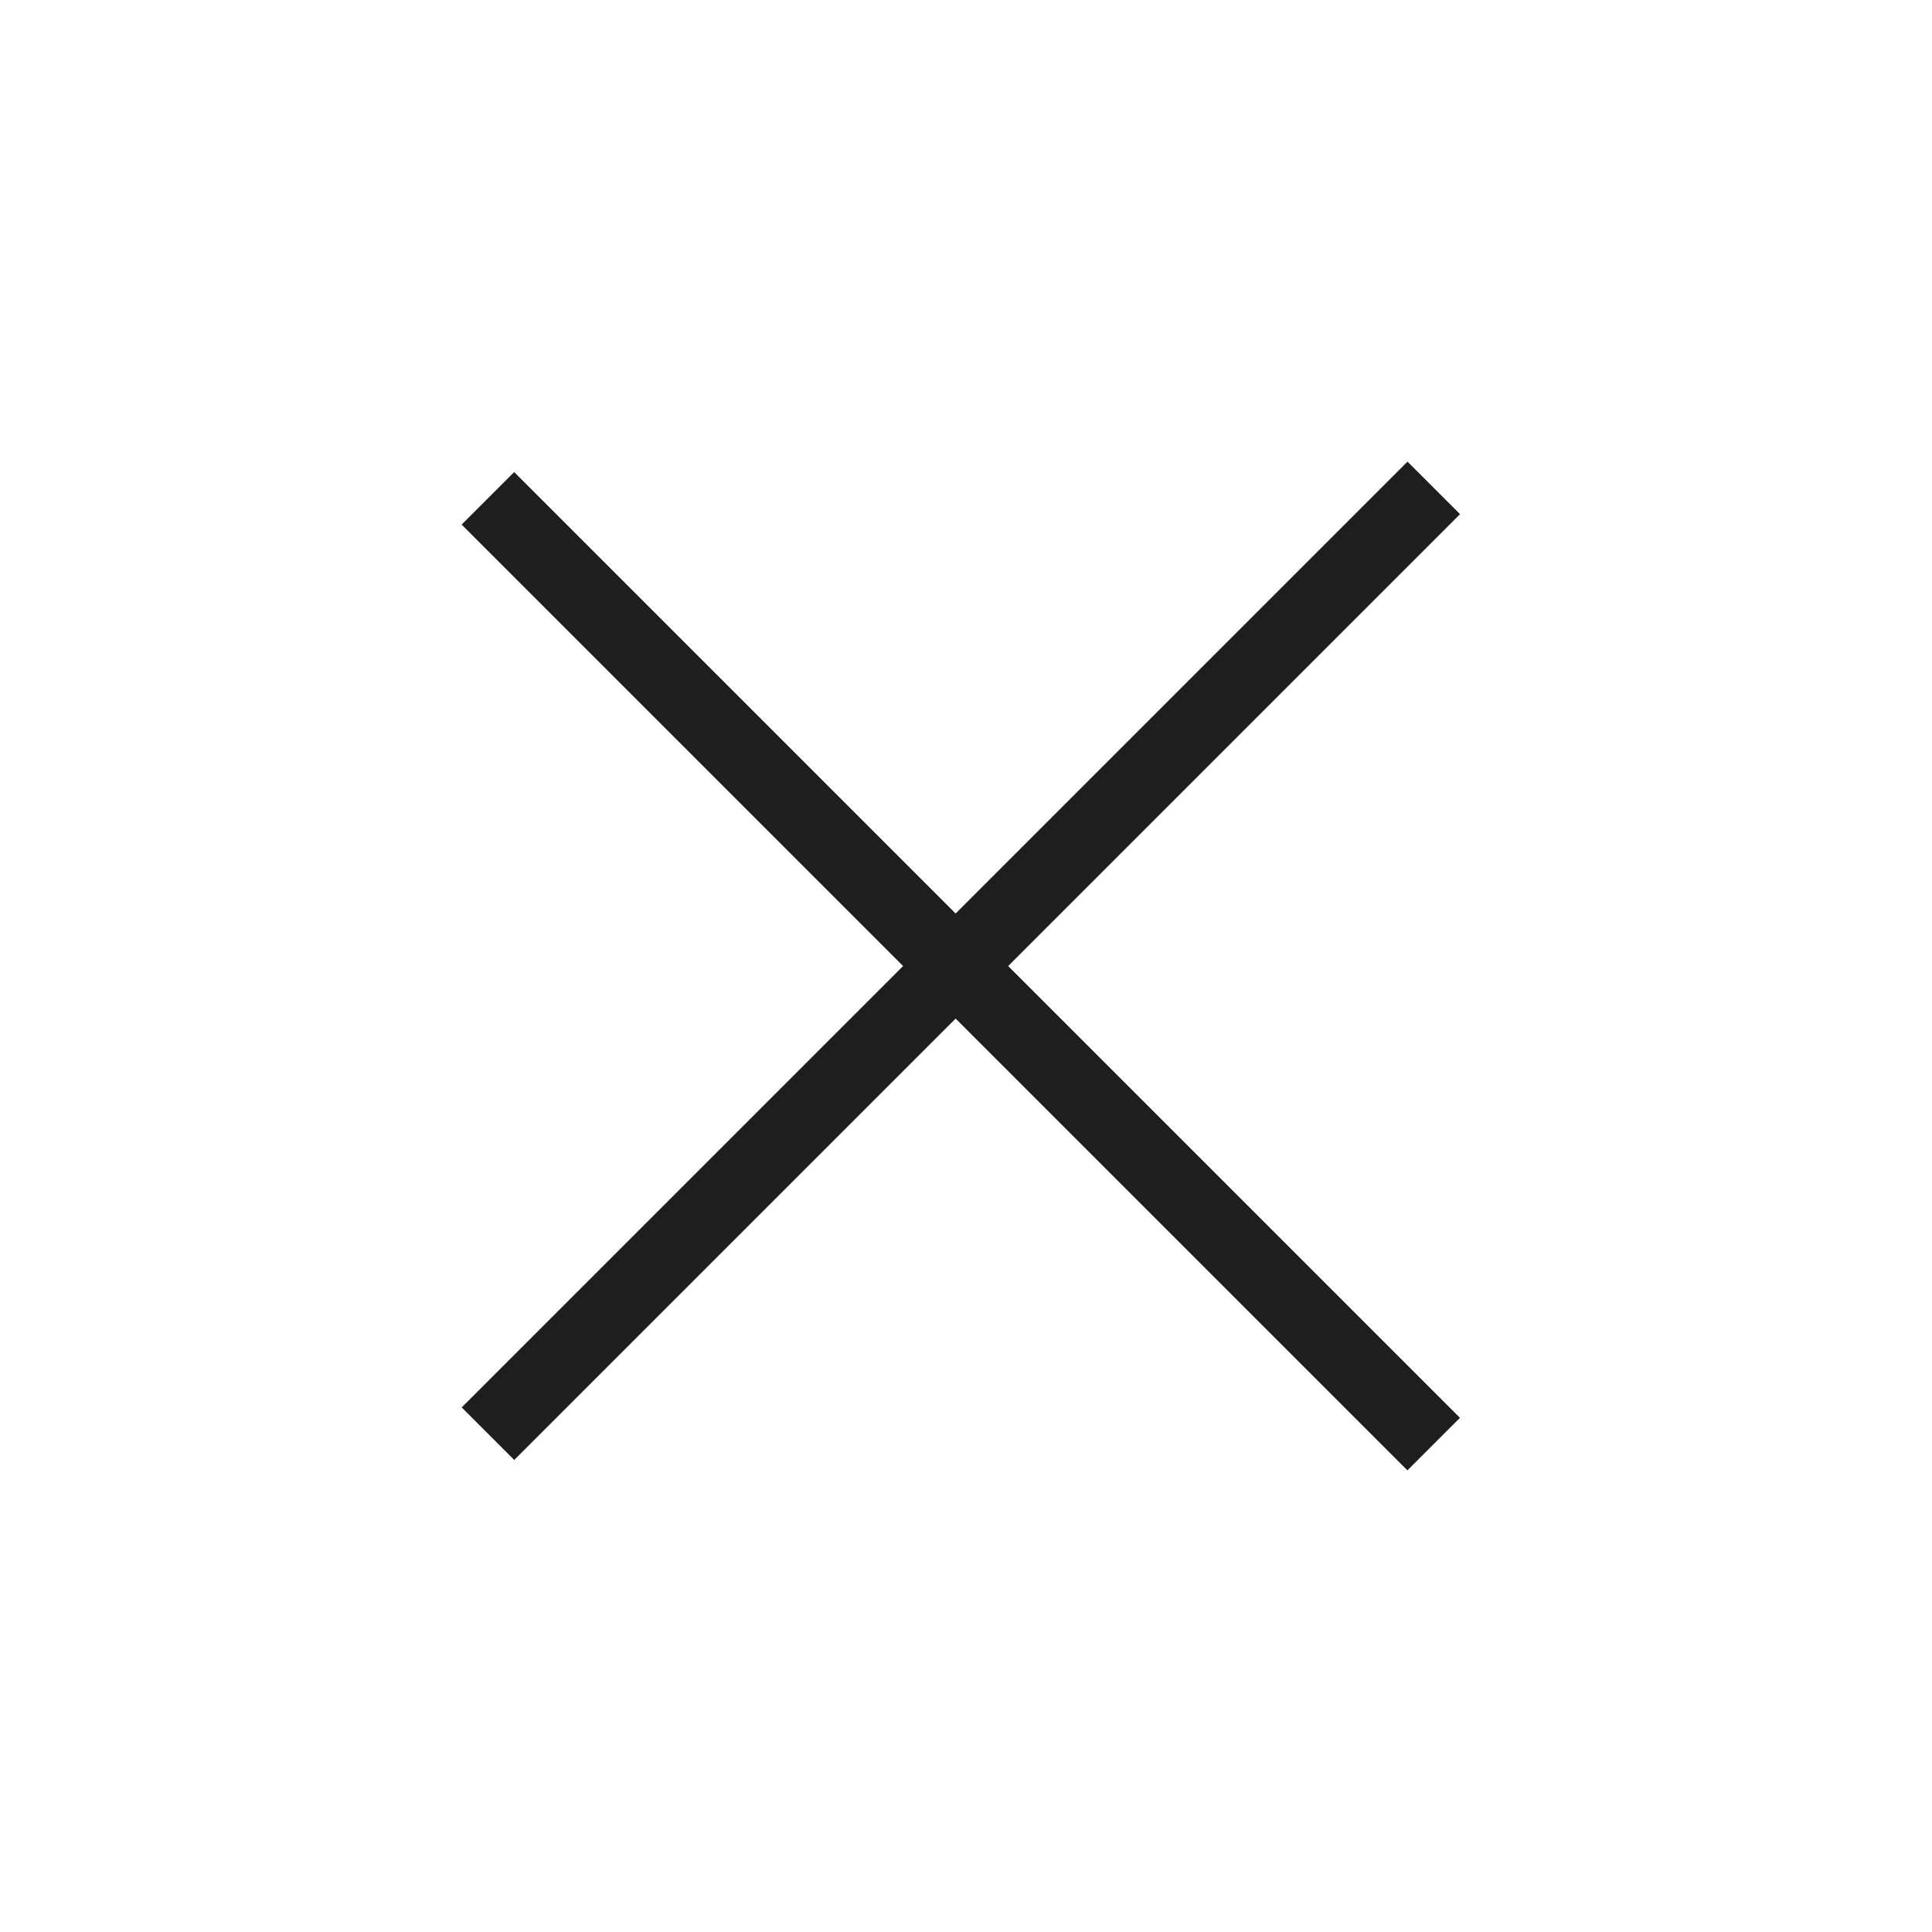
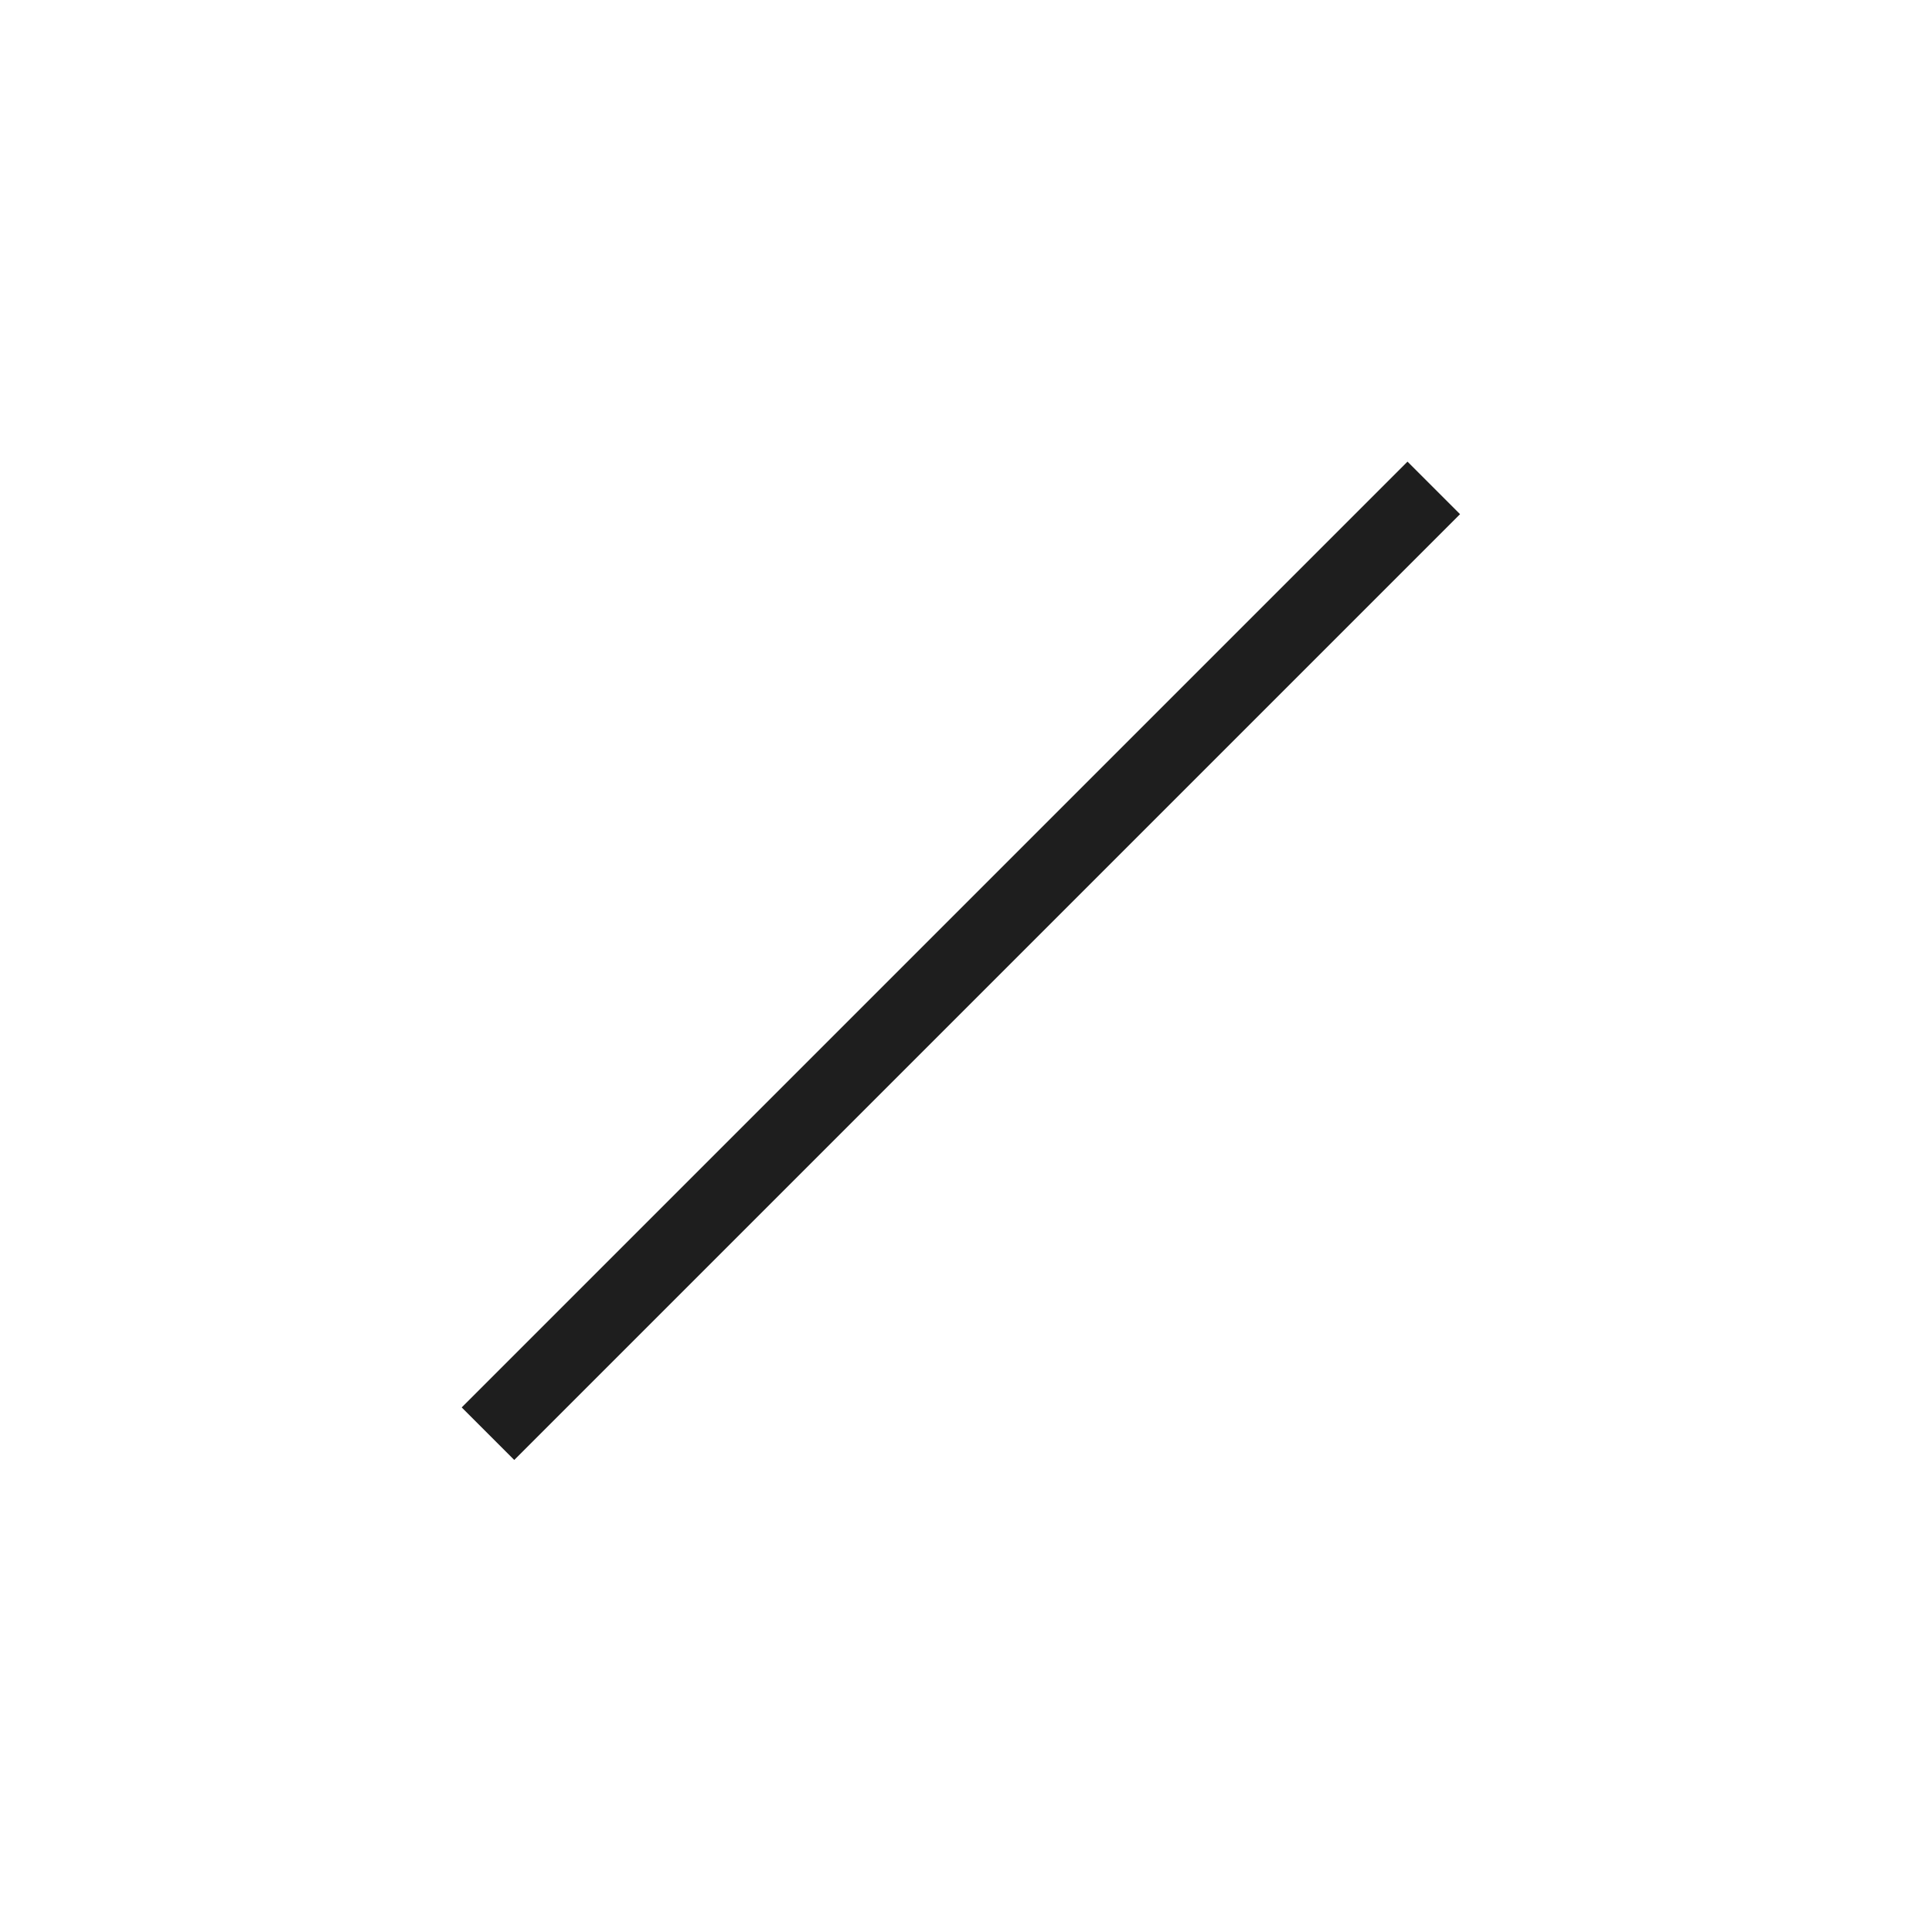
<svg xmlns="http://www.w3.org/2000/svg" width="26" height="26" viewBox="0 0 26 26" fill="none">
  <line x1="19.295" y1="6.566" x2="6.567" y2="19.294" stroke="#1E1E1E" />
-   <line x1="6.566" y1="6.706" x2="19.294" y2="19.434" stroke="#1E1E1E" />
</svg>